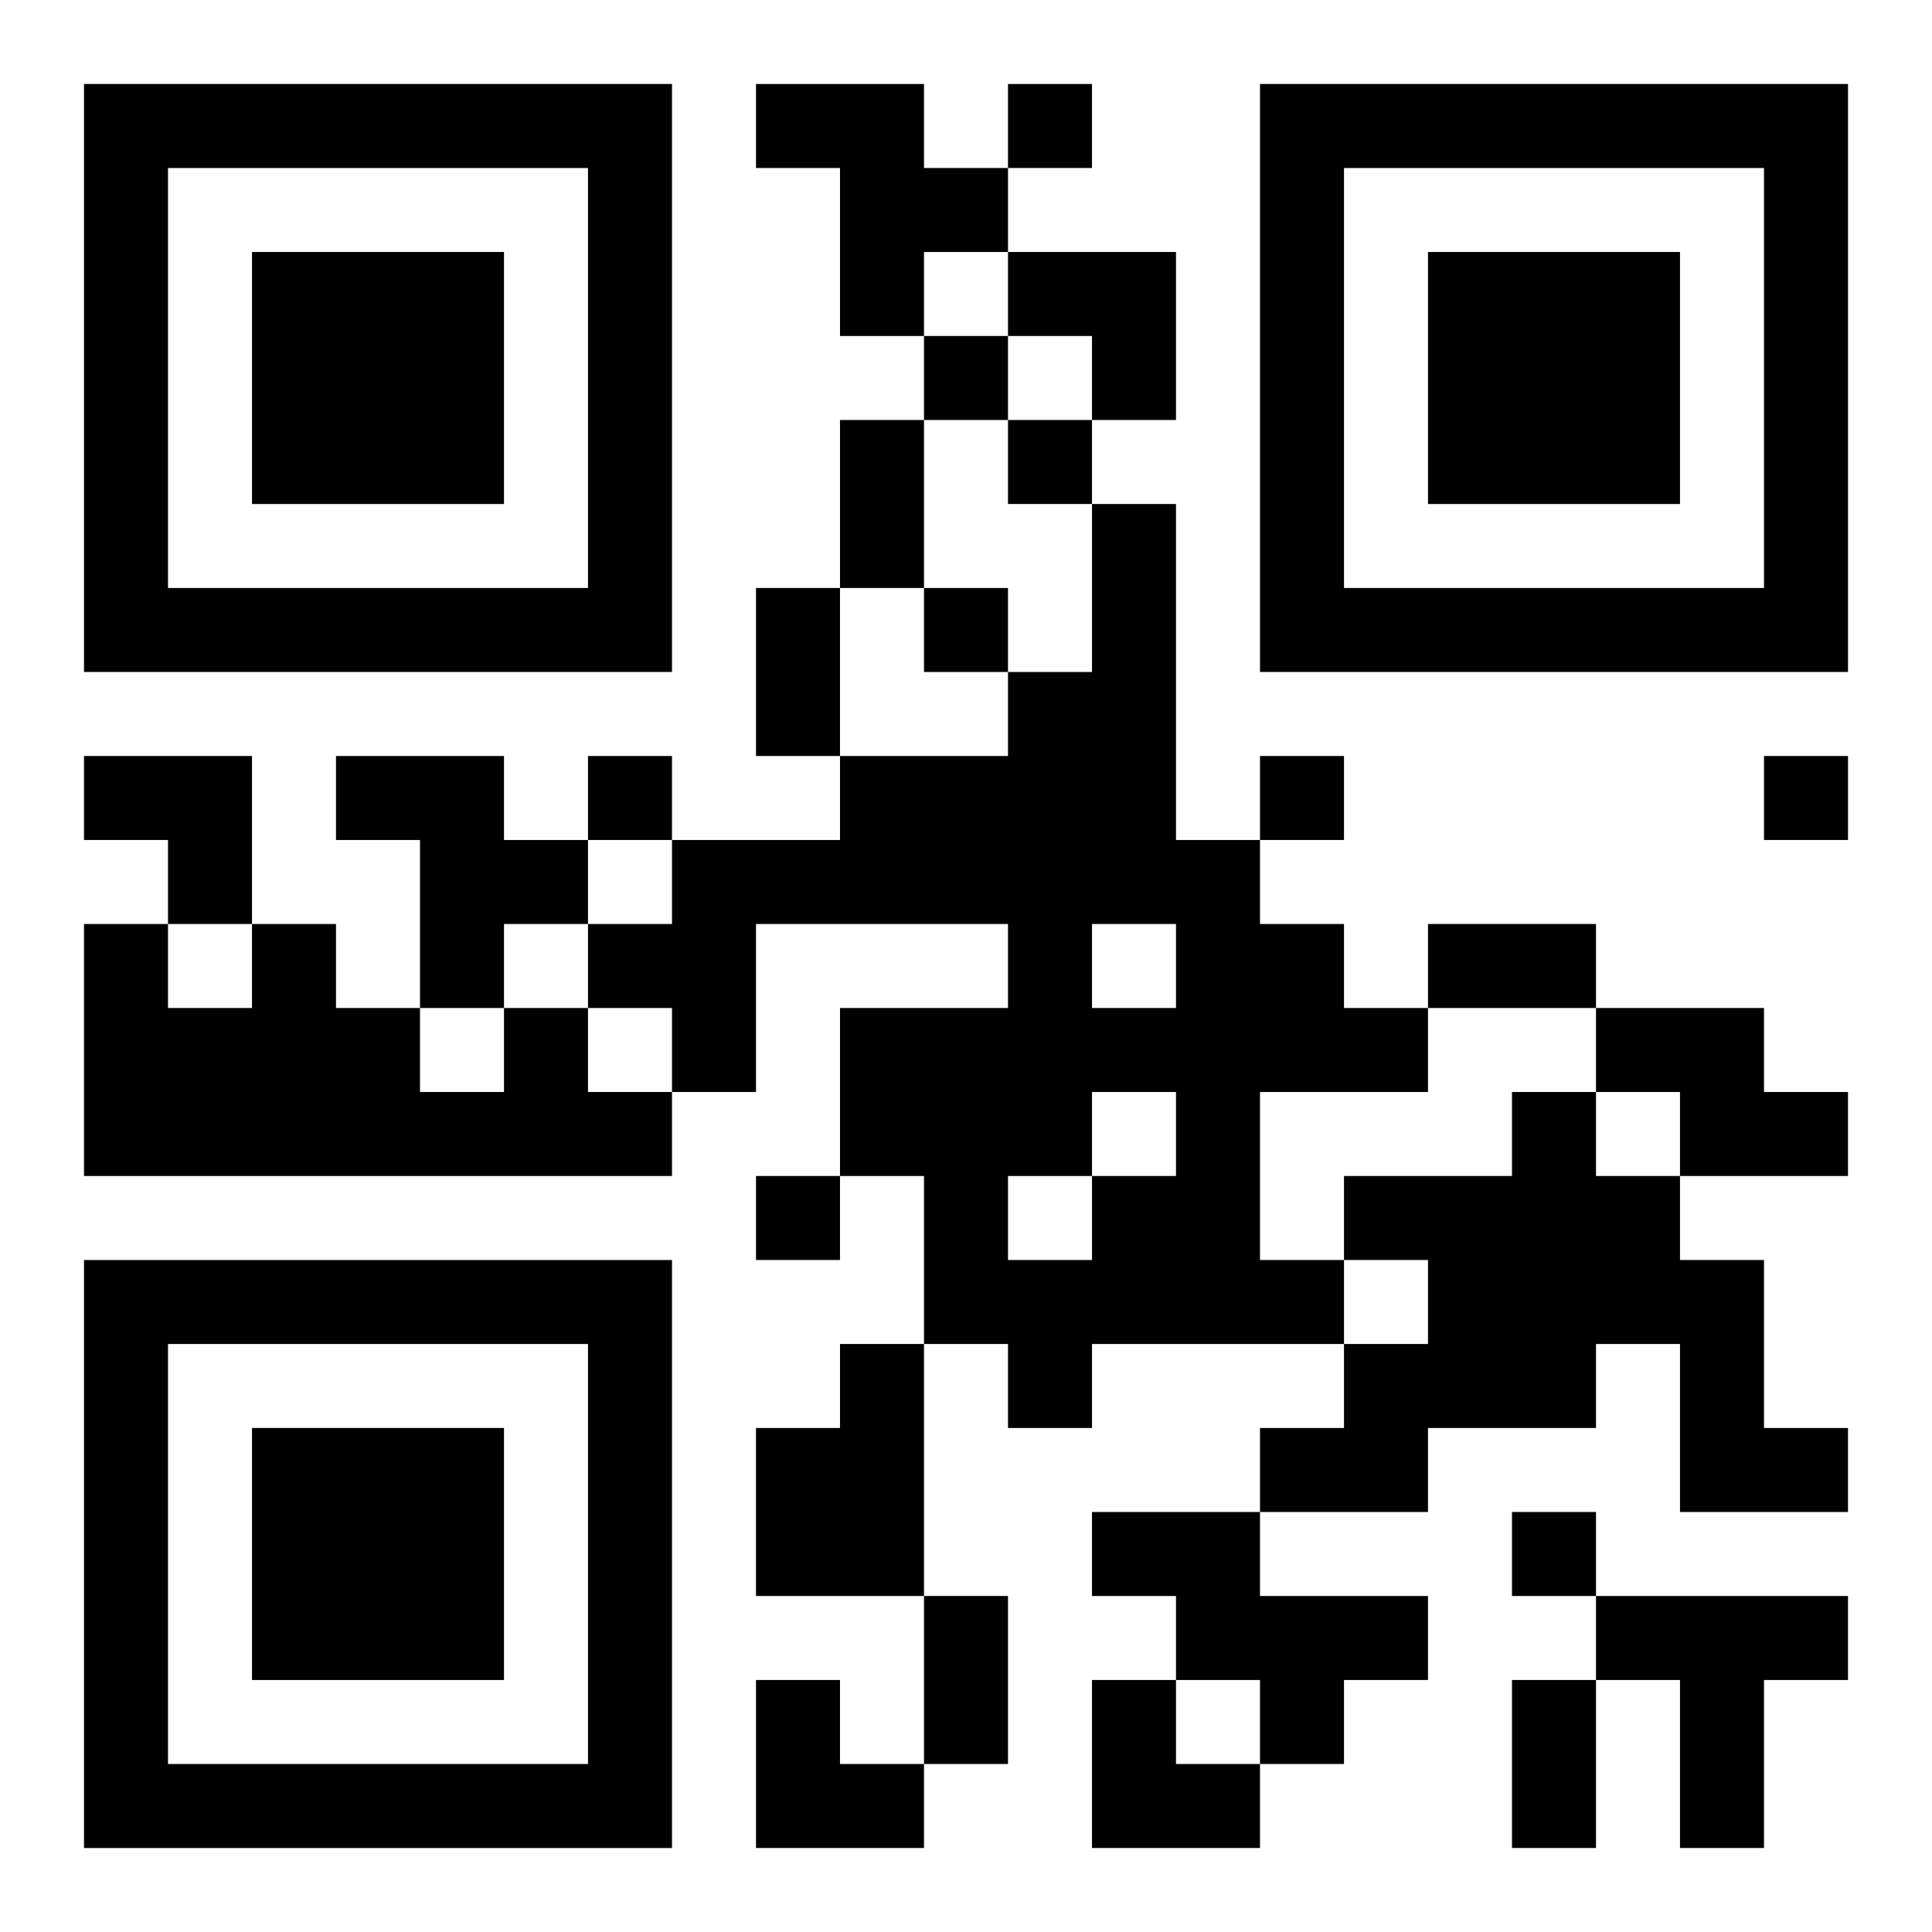
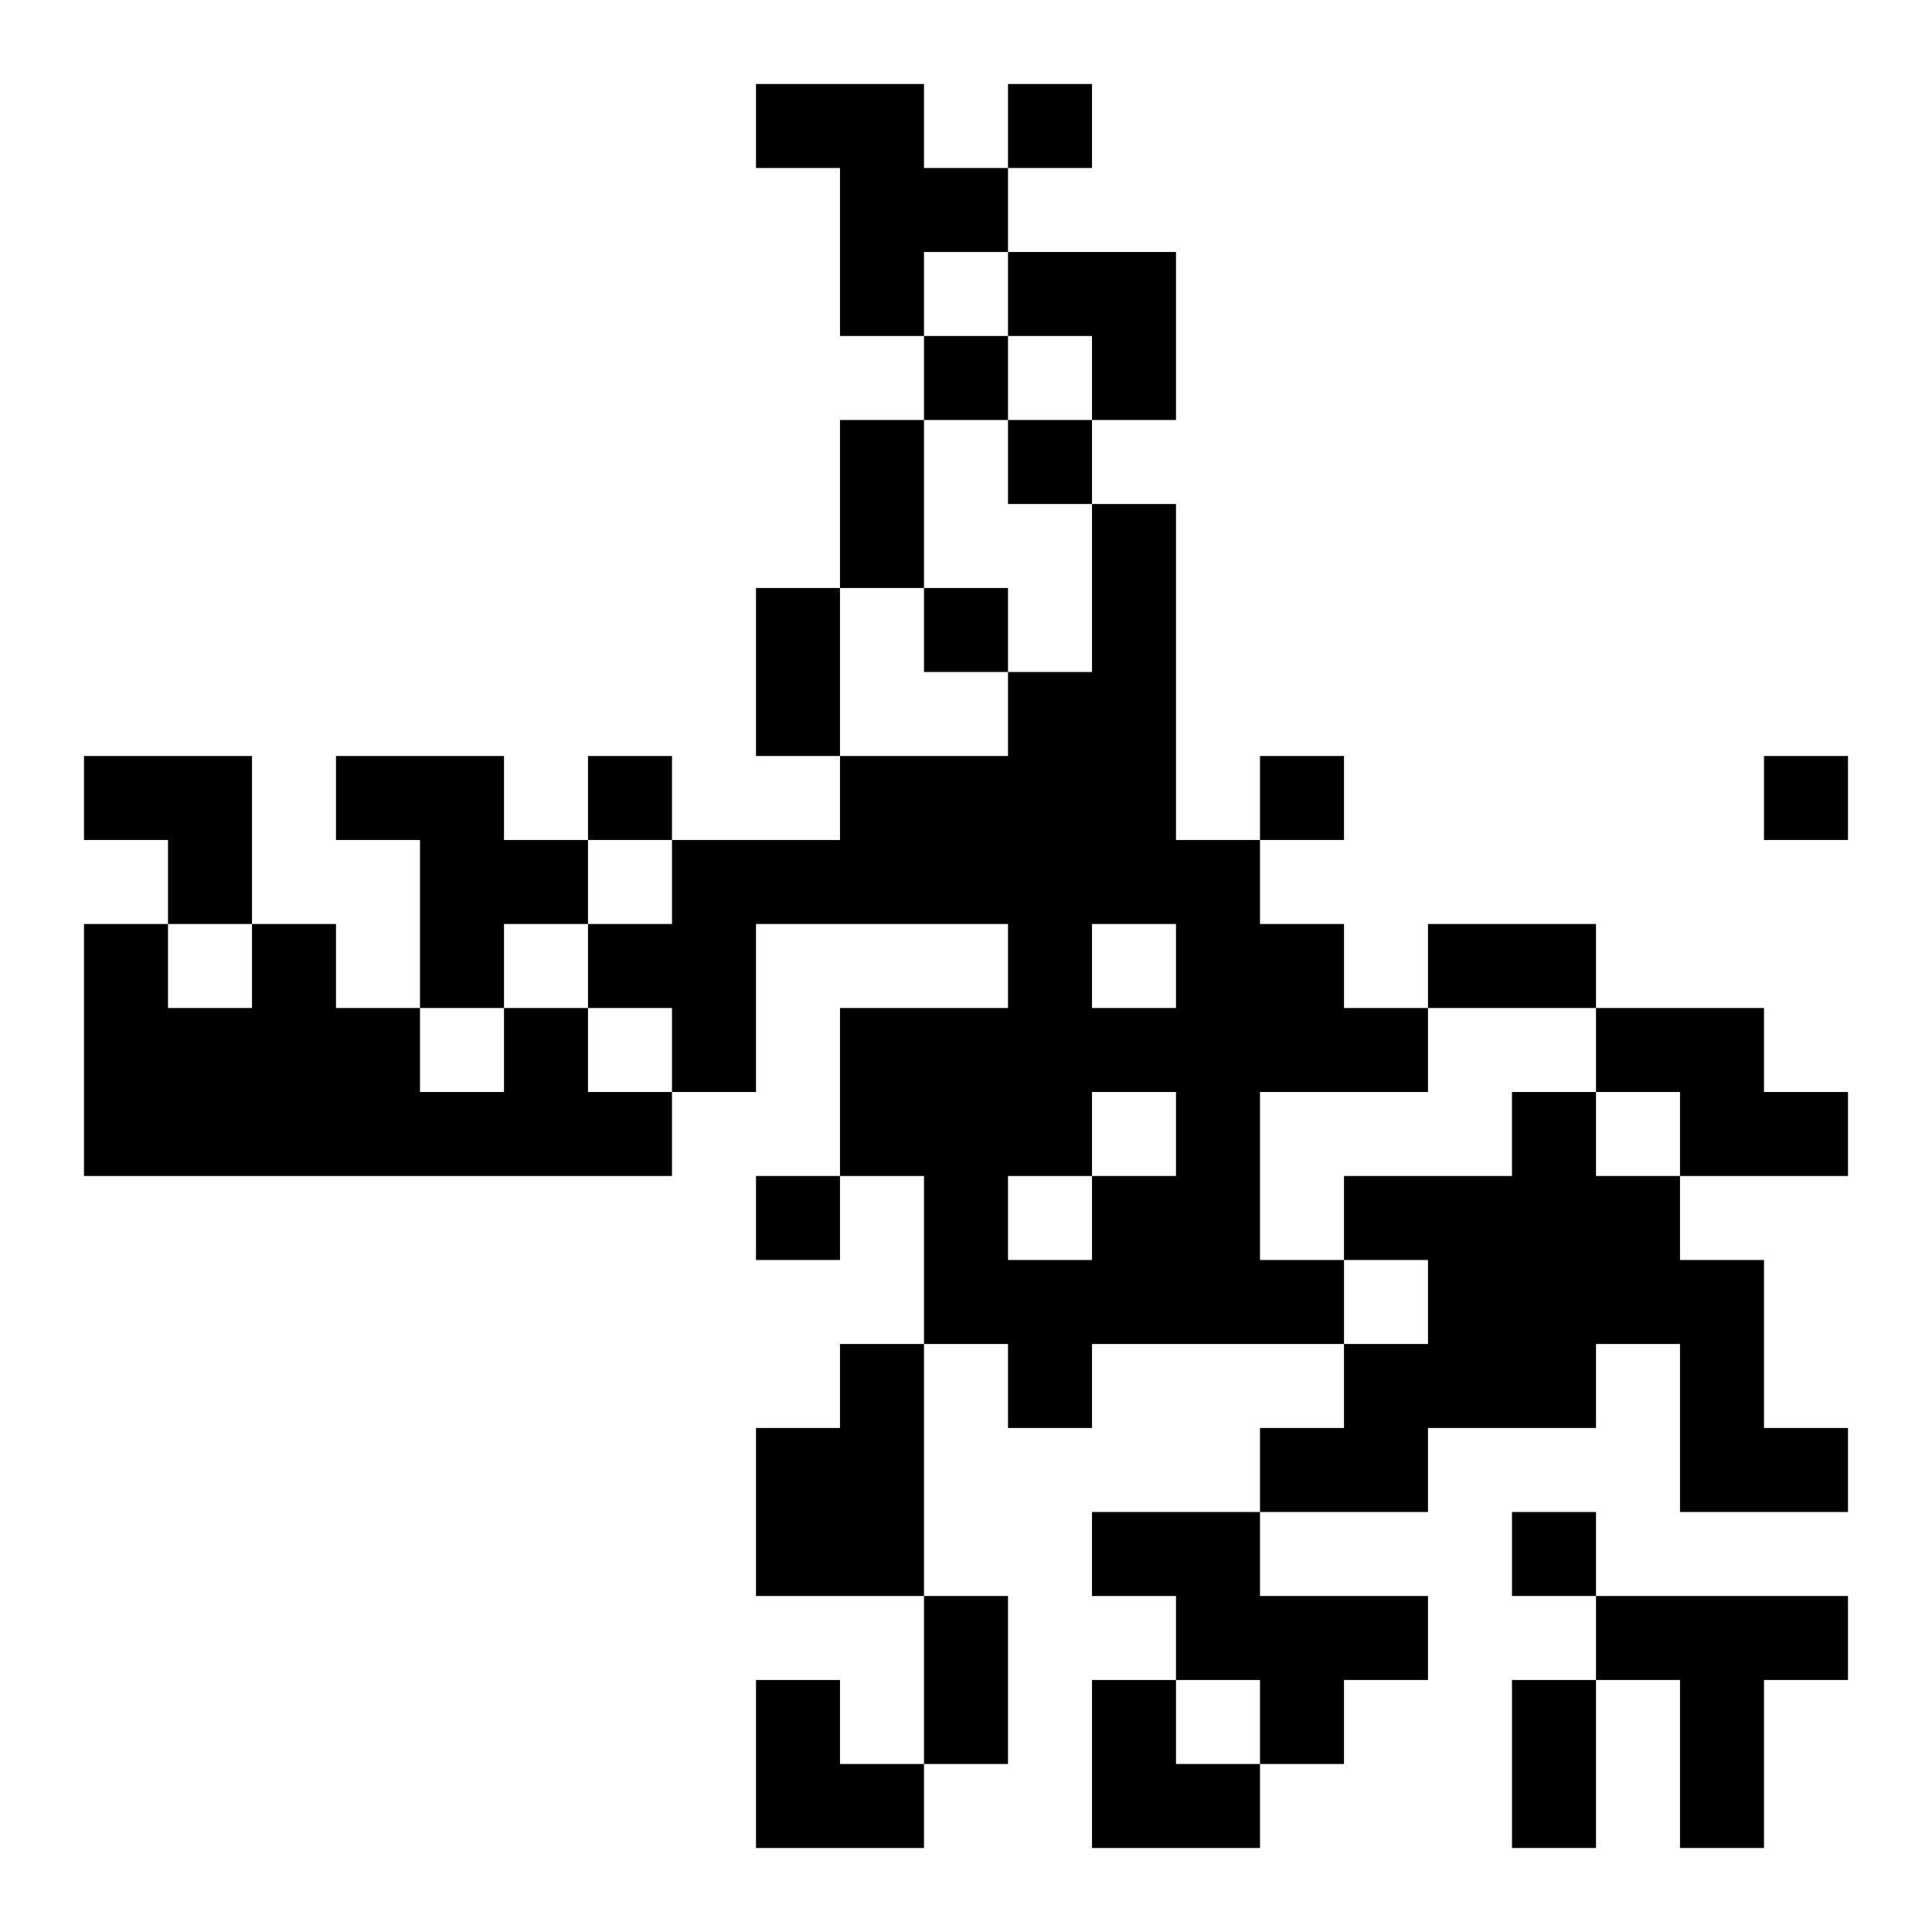
<svg xmlns="http://www.w3.org/2000/svg" xmlns:xlink="http://www.w3.org/1999/xlink" width="250" height="250" baseProfile="full" version="1.1" viewBox="-1 -1 23 23">
  <symbol id="a">
-     <path d="m0 7v7h7v-7h-7zm1 1h5v5h-5v-5zm1 1v3h3v-3h-3z" />
-   </symbol>
+     </symbol>
  <use y="-7" xlink:href="#a" />
  <use y="7" xlink:href="#a" />
  <use x="14" y="-7" xlink:href="#a" />
  <path d="m8 0h2v1h1v1h-1v1h-1v-2h-1v-1m4 5h1v4h1v1h1v1h1v1h-2v2h1v1h-3v1h-1v-1h-1v-2h-1v-2h2v-1h-3v2h-1v-1h-1v-1h1v-1h2v-1h2v-1h1v-2m0 5v1h1v-1h-1m0 2v1h1v-1h-1m-1 1v1h1v-1h-1m-8-5h2v1h1v1h-1v1h-1v-2h-1v-1m2 3h1v1h1v1h-7v-3h1v1h1v-1h1v1h1v1h1v-1m13 0h2v1h1v1h-2v-1h-1v-1m-1 1h1v1h1v1h1v2h1v1h-2v-2h-1v1h-2v1h-2v-1h1v-1h1v-1h-1v-1h2v-1m-8 3h1v3h-2v-2h1v-1m3 2h2v1h2v1h-1v1h-1v-1h-1v-1h-1v-1m6 1h3v1h-1v2h-1v-2h-1v-1m-7-18v1h1v-1h-1m-1 3v1h1v-1h-1m1 1v1h1v-1h-1m-1 2v1h1v-1h-1m-4 2v1h1v-1h-1m8 0v1h1v-1h-1m6 0v1h1v-1h-1m-12 5v1h1v-1h-1m9 4v1h1v-1h-1m-8-13h1v2h-1v-2m-1 2h1v2h-1v-2m8 4h2v1h-2v-1m-6 8h1v2h-1v-2m7 1h1v2h-1v-2m-6-17h2v2h-1v-1h-1zm-11 6h2v2h-1v-1h-1zm8 11h1v1h1v1h-2zm4 0h1v1h1v1h-2z" />
</svg>